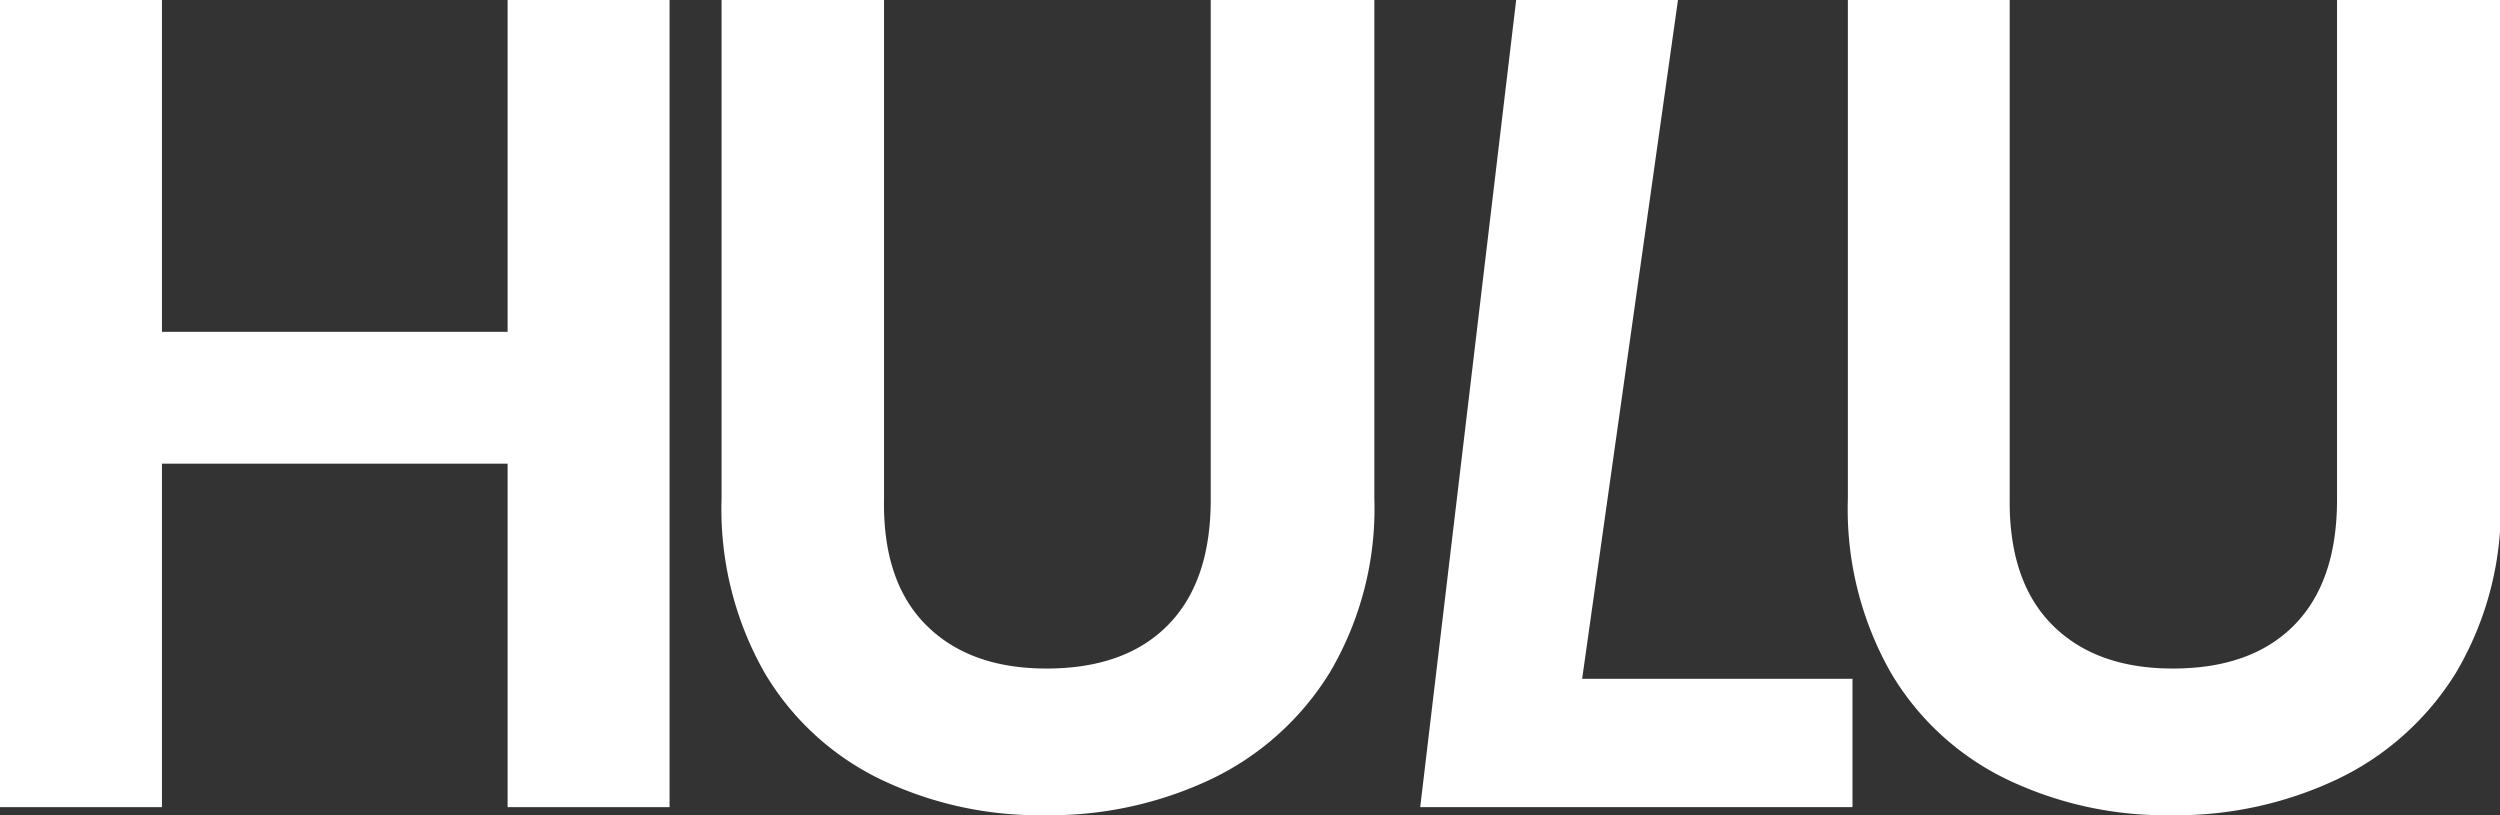
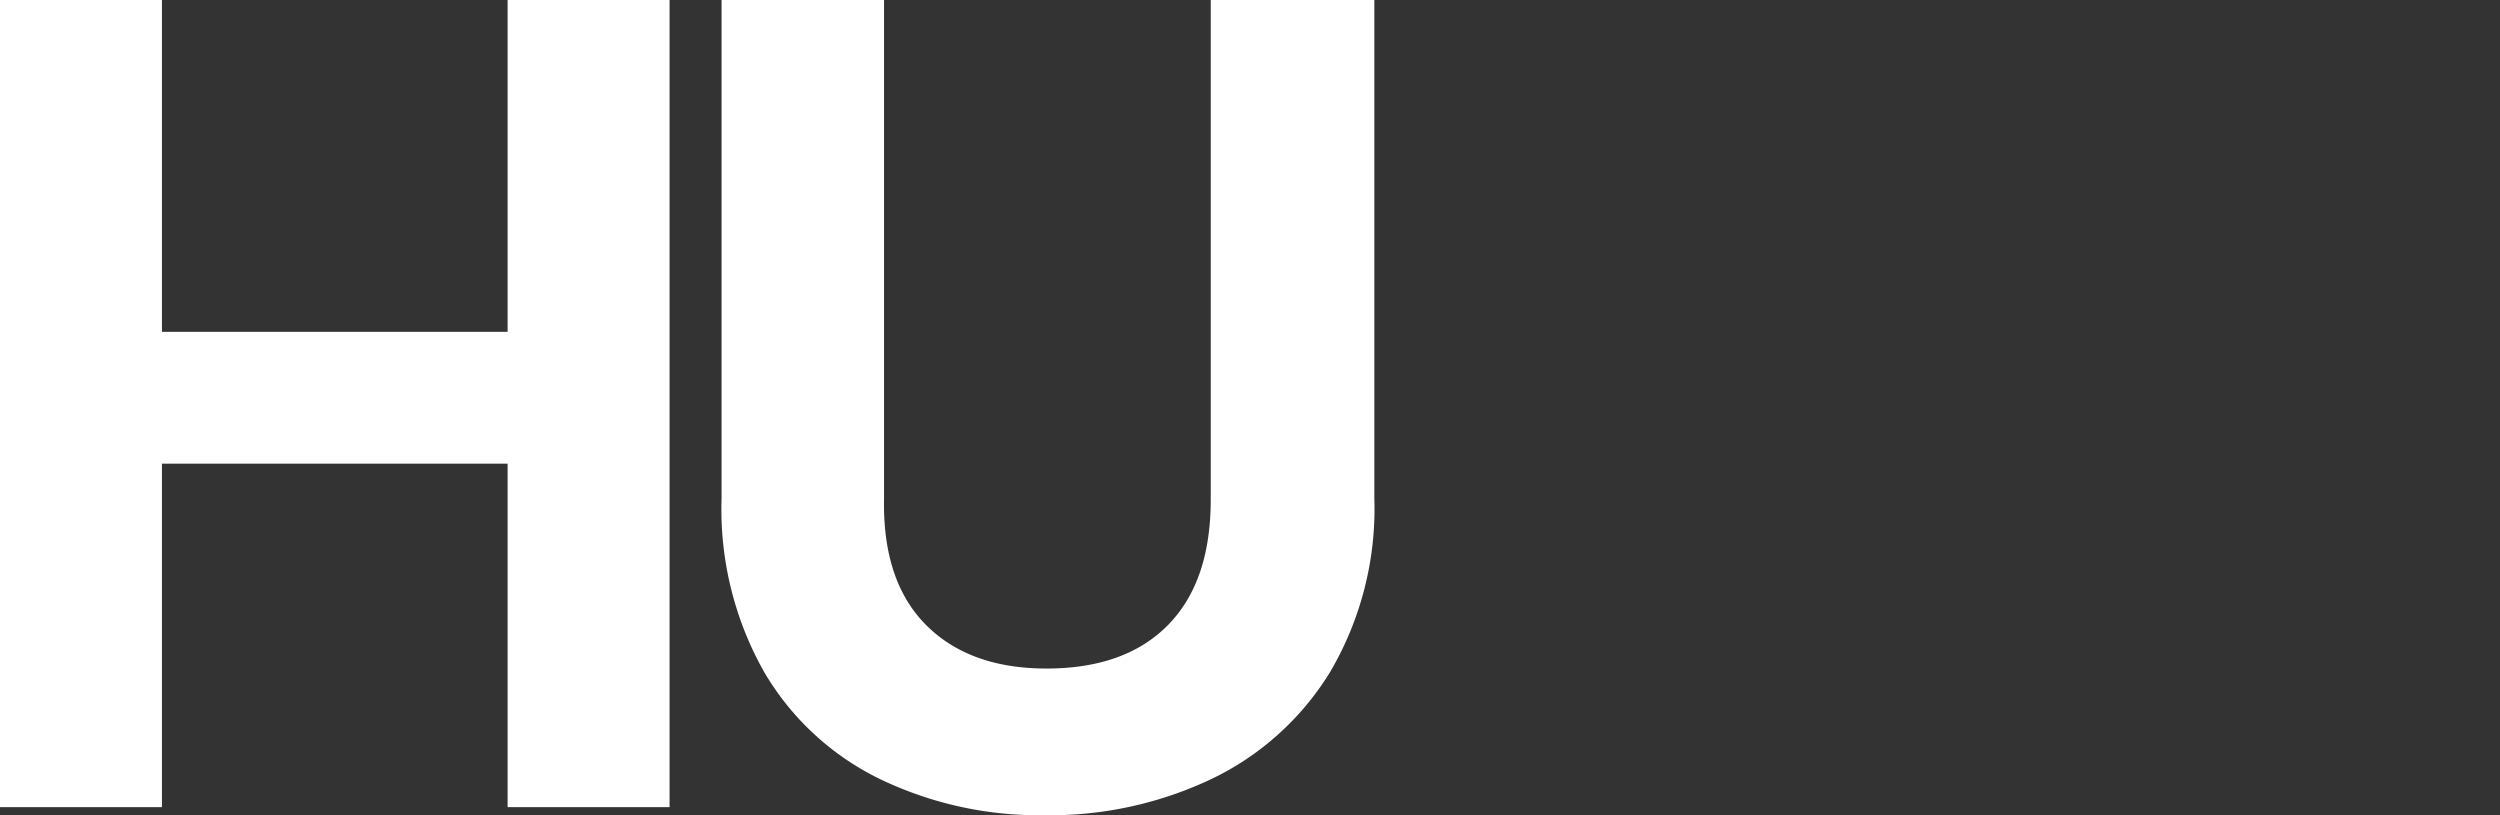
<svg xmlns="http://www.w3.org/2000/svg" viewBox="0 0 195.13 63.63">
  <rect x="0" y="0" width="195.13" height="63.63" fill="#333333" stroke="none" />
  <defs>
    <style>.cls-1{fill:#fff;}</style>
  </defs>
  <g id="Layer_2" data-name="Layer 2">
    <g id="Layer_1-2" data-name="Layer 1">
      <polygon class="cls-1" points="39.62 25.9 12.64 25.9 12.64 0 0 0 0 63 12.64 63 12.64 36.19 39.62 36.19 39.62 63 52.26 63 52.26 0 39.62 0 39.62 25.9" />
      <path class="cls-1" d="M94.5,39q0,6.4-3.34,9.79t-9.48,3.39q-6,0-9.39-3.39T69,39V0H56.32V38.9a25.84,25.84,0,0,0,3.34,13.58,21.24,21.24,0,0,0,9.07,8.35,28.66,28.66,0,0,0,12.77,2.8,29.45,29.45,0,0,0,13-2.8,22,22,0,0,0,9.3-8.35,25.14,25.14,0,0,0,3.47-13.58V0H94.5Z" />
-       <polygon class="cls-1" points="130.97 0 118.34 0 110.85 63 144.59 63 144.59 52.98 123.49 52.98 130.97 0" />
-       <path class="cls-1" d="M182.41,0V39q0,6.4-3.34,9.79t-9.48,3.39q-6,0-9.39-3.39T156.86,39V0H144.23V38.9a25.84,25.84,0,0,0,3.34,13.58,21.19,21.19,0,0,0,9.07,8.35,28.66,28.66,0,0,0,12.77,2.8,29.45,29.45,0,0,0,13-2.8,22,22,0,0,0,9.3-8.35,25.14,25.14,0,0,0,3.47-13.58V0Z" />
    </g>
  </g>
</svg>